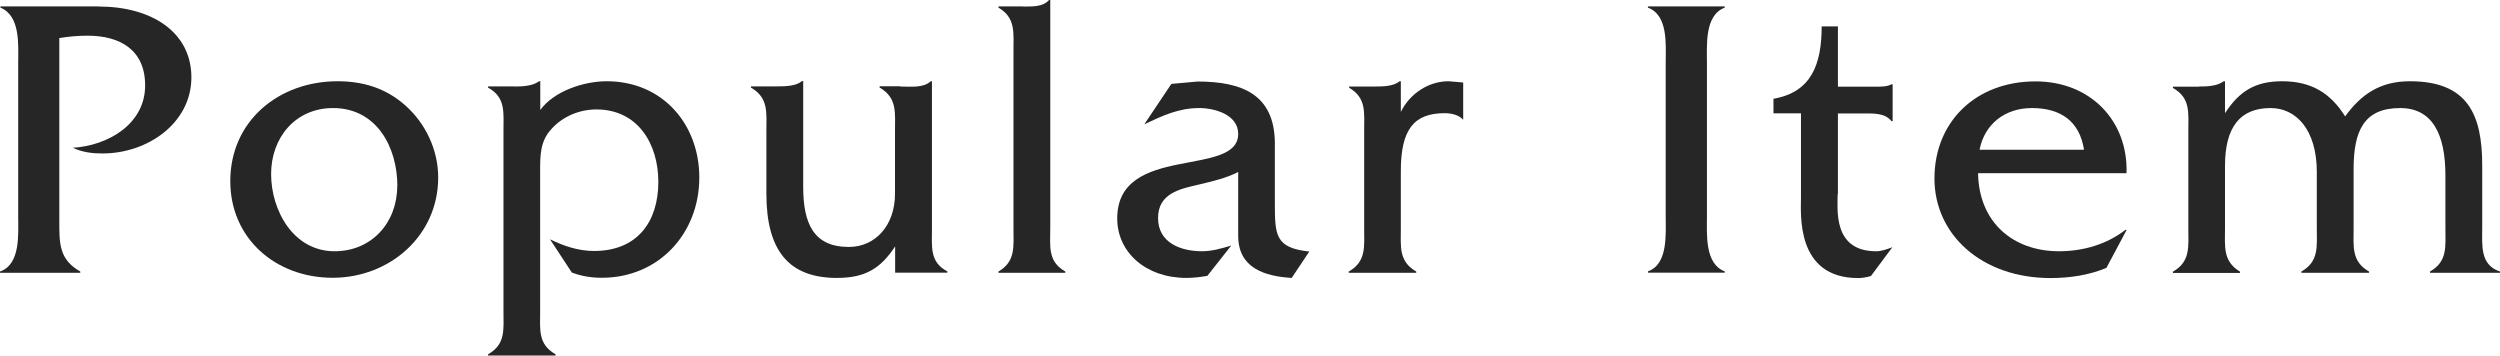
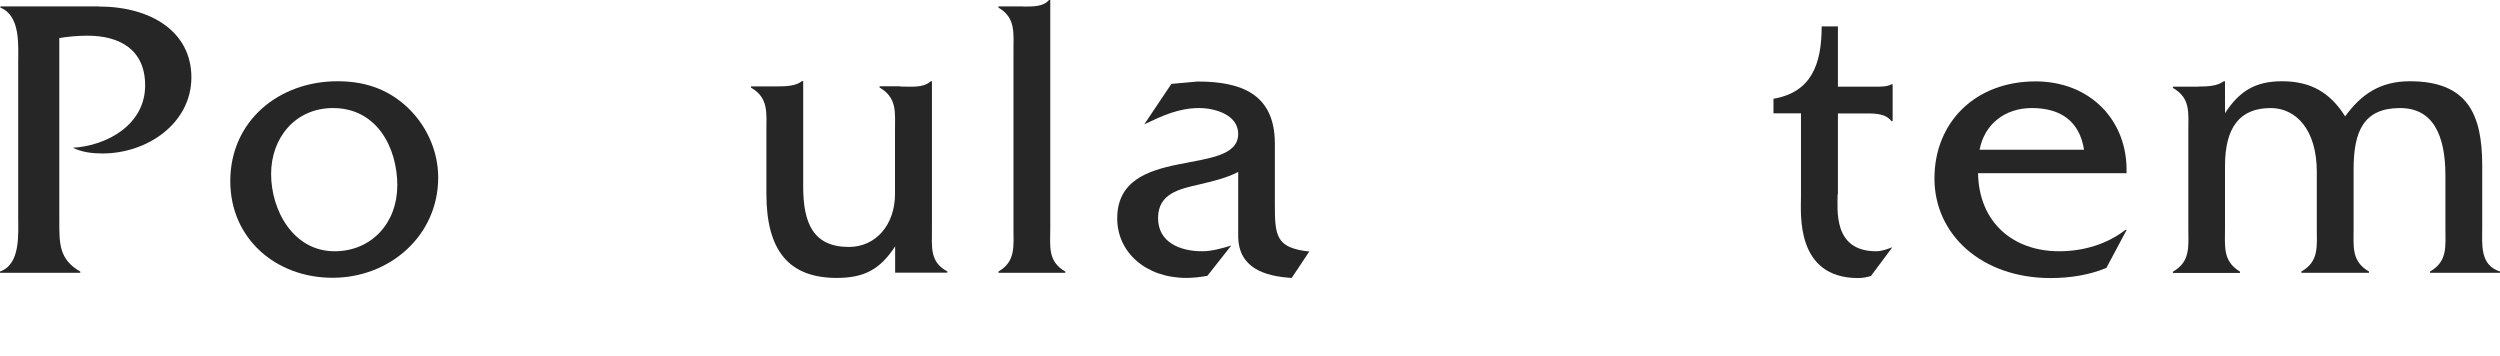
<svg xmlns="http://www.w3.org/2000/svg" id="_レイヤー_2" viewBox="0 0 180 25.6">
  <defs>
    <style>.cls-1{fill:#262626;}</style>
  </defs>
  <g id="_デザイン">
    <path class="cls-1" d="m7.11.47c3.79,0,6.67,1.83,6.67,5.1s-3.12,5.48-6.41,5.48c-.73,0-1.46-.09-2.13-.41,2.51-.15,5.21-1.69,5.21-4.49,0-2.56-1.81-3.58-4.14-3.58-.7,0-1.37.06-2.04.17v13.14c0,1.63-.03,2.8,1.51,3.67v.09H0v-.09c1.49-.52,1.31-2.68,1.31-3.99V4.57C1.31,3.26,1.49,1.14.03.55v-.09h7.08Z" />
    <path class="cls-1" d="m16.58,13.05c0-4.37,3.52-7.2,7.72-7.2,1.86,0,3.47.5,4.86,1.72,1.49,1.31,2.39,3.23,2.39,5.21,0,4.2-3.5,7.22-7.6,7.22s-7.37-2.83-7.37-6.96Zm12.03.35c0-2.83-1.51-5.62-4.63-5.62-2.71,0-4.46,2.13-4.46,4.75s1.6,5.56,4.57,5.56c2.68,0,4.51-2.07,4.51-4.69Z" />
-     <path class="cls-1" d="m37.06,6.23c.64,0,1.34-.06,1.75-.38h.09v2.07c.99-1.37,3.15-2.07,4.78-2.07,4.05,0,6.67,3.12,6.67,6.93,0,4.05-2.94,7.22-7.02,7.22-.76,0-1.49-.12-2.16-.38l-1.57-2.39c1.02.5,2.07.84,3.17.84,3.09,0,4.63-2.07,4.63-4.98,0-2.71-1.46-5.21-4.46-5.21-1.22,0-2.42.5-3.23,1.4-.84.9-.82,1.95-.82,3.12v9.99c0,1.34-.17,2.39,1.11,3.12v.09h-4.86v-.09c1.28-.73,1.11-1.78,1.11-3.12v-12.96c0-1.34.17-2.42-1.11-3.12v-.09h1.92Z" />
    <path class="cls-1" d="m64.82,6.23c.76,0,1.66.12,2.19-.38h.09v10.6c0,1.34-.17,2.42,1.11,3.09v.09h-3.76v-1.89c-1.05,1.6-2.16,2.27-4.2,2.27-3.44,0-5.07-1.95-5.07-6.06v-4.49c0-1.34.17-2.42-1.11-3.15v-.09h1.89c.64,0,1.37-.03,1.78-.38h.09v7.6c0,2.68.76,4.34,3.29,4.34,1.92,0,3.32-1.57,3.32-3.82v-4.49c0-1.37.17-2.42-1.11-3.17v-.09h1.49Z" />
    <path class="cls-1" d="m73.67.47c.67,0,1.43.03,1.86-.47h.09v16.4c0,1.34-.2,2.42,1.08,3.15v.09h-4.81v-.09c1.25-.73,1.08-1.81,1.08-3.15V3.7c0-1.34.17-2.42-1.08-3.15v-.09h1.78Z" />
    <path class="cls-1" d="m92.99,20.01c-1.92-.12-3.84-.7-3.84-3.03v-4.6c-.84.44-1.83.67-2.8.9-1.4.32-2.97.64-2.97,2.42s1.63,2.39,3.17,2.39c.7,0,1.4-.2,2.1-.41l-1.72,2.18c-.5.09-1.02.15-1.51.15-2.94,0-4.98-1.86-4.98-4.28,0-5.42,8.71-2.91,8.71-6.09,0-1.4-1.72-1.86-2.8-1.86-1.49,0-2.65.55-3.96,1.17l1.95-2.91,1.89-.17c3.15,0,5.54.9,5.56,4.43v4.37c0,2.3.06,3.18,2.48,3.44l-1.28,1.92Z" />
-     <path class="cls-1" d="m98.99,6.23c.67,0,1.37-.03,1.78-.38h.09v2.21c.64-1.31,1.98-2.21,3.44-2.21l1.05.09v2.68c-.32-.35-.84-.47-1.34-.47-2.21,0-3.15,1.17-3.15,4.17v4.08c0,1.34-.17,2.42,1.11,3.15v.09h-4.86v-.09c1.28-.73,1.11-1.81,1.11-3.15v-6.96c0-1.34.17-2.39-1.08-3.12v-.09h1.86Z" />
-     <path class="cls-1" d="m119.93,4.57c0-1.34.2-3.47-1.28-4.02v-.09h5.53v.09c-1.46.55-1.28,2.71-1.28,4.02v10.98c0,1.31-.17,3.44,1.28,3.99v.09h-5.53v-.09c1.46-.52,1.28-2.68,1.28-3.99V4.57Z" />
    <path class="cls-1" d="m132.31,13.98c0,1.11-.35,4.11,2.77,4.11.41,0,.79-.15,1.17-.29l-1.54,2.07c-.29.09-.61.15-.93.15-4.51,0-4.11-4.66-4.11-5.8v-6.06h-1.98v-1.05c2.74-.47,3.47-2.5,3.47-5.21h1.17v4.34h2.74c.38,0,.82,0,1.11-.17h.09v2.65h-.09c-.47-.61-1.34-.55-2.1-.55h-1.75v5.83Z" />
    <path class="cls-1" d="m142.42,12.47c.06,3.55,2.53,5.62,5.83,5.62,1.75,0,3.44-.5,4.78-1.54h.09l-1.46,2.74c-1.25.52-2.65.73-4.02.73-4.95,0-8.36-3.12-8.36-7.17s2.94-6.99,7.28-6.99c3.96,0,6.67,2.85,6.55,6.61h-10.69Zm7.63-1.69c-.32-2.04-1.66-3-3.76-3-1.95,0-3.41,1.17-3.76,3h7.52Z" />
    <path class="cls-1" d="m158.3,6.23c.64,0,1.34-.03,1.81-.38h.09v2.3c1.02-1.57,2.16-2.3,4.11-2.3,2.07,0,3.47.82,4.54,2.53,1.14-1.57,2.5-2.53,4.66-2.53,4.14,0,5.21,2.36,5.21,6.06v4.49c0,1.25-.17,2.68,1.28,3.15v.09h-5.04v-.09c1.28-.73,1.11-1.81,1.11-3.15v-3.76c0-2.97-.93-4.86-3.26-4.86-2.62,0-3.35,1.66-3.35,4.4v4.22c0,1.34-.17,2.42,1.11,3.15v.09h-4.87v-.09c1.28-.73,1.11-1.81,1.11-3.15v-4.02c0-3.06-1.51-4.6-3.32-4.6-2.21,0-3.29,1.37-3.29,4.17v4.46c0,1.34-.17,2.39,1.08,3.15v.09h-4.83v-.09c1.28-.73,1.11-1.81,1.11-3.15v-6.96c0-1.34.17-2.39-1.11-3.12v-.09h1.86Z" />
  </g>
</svg>